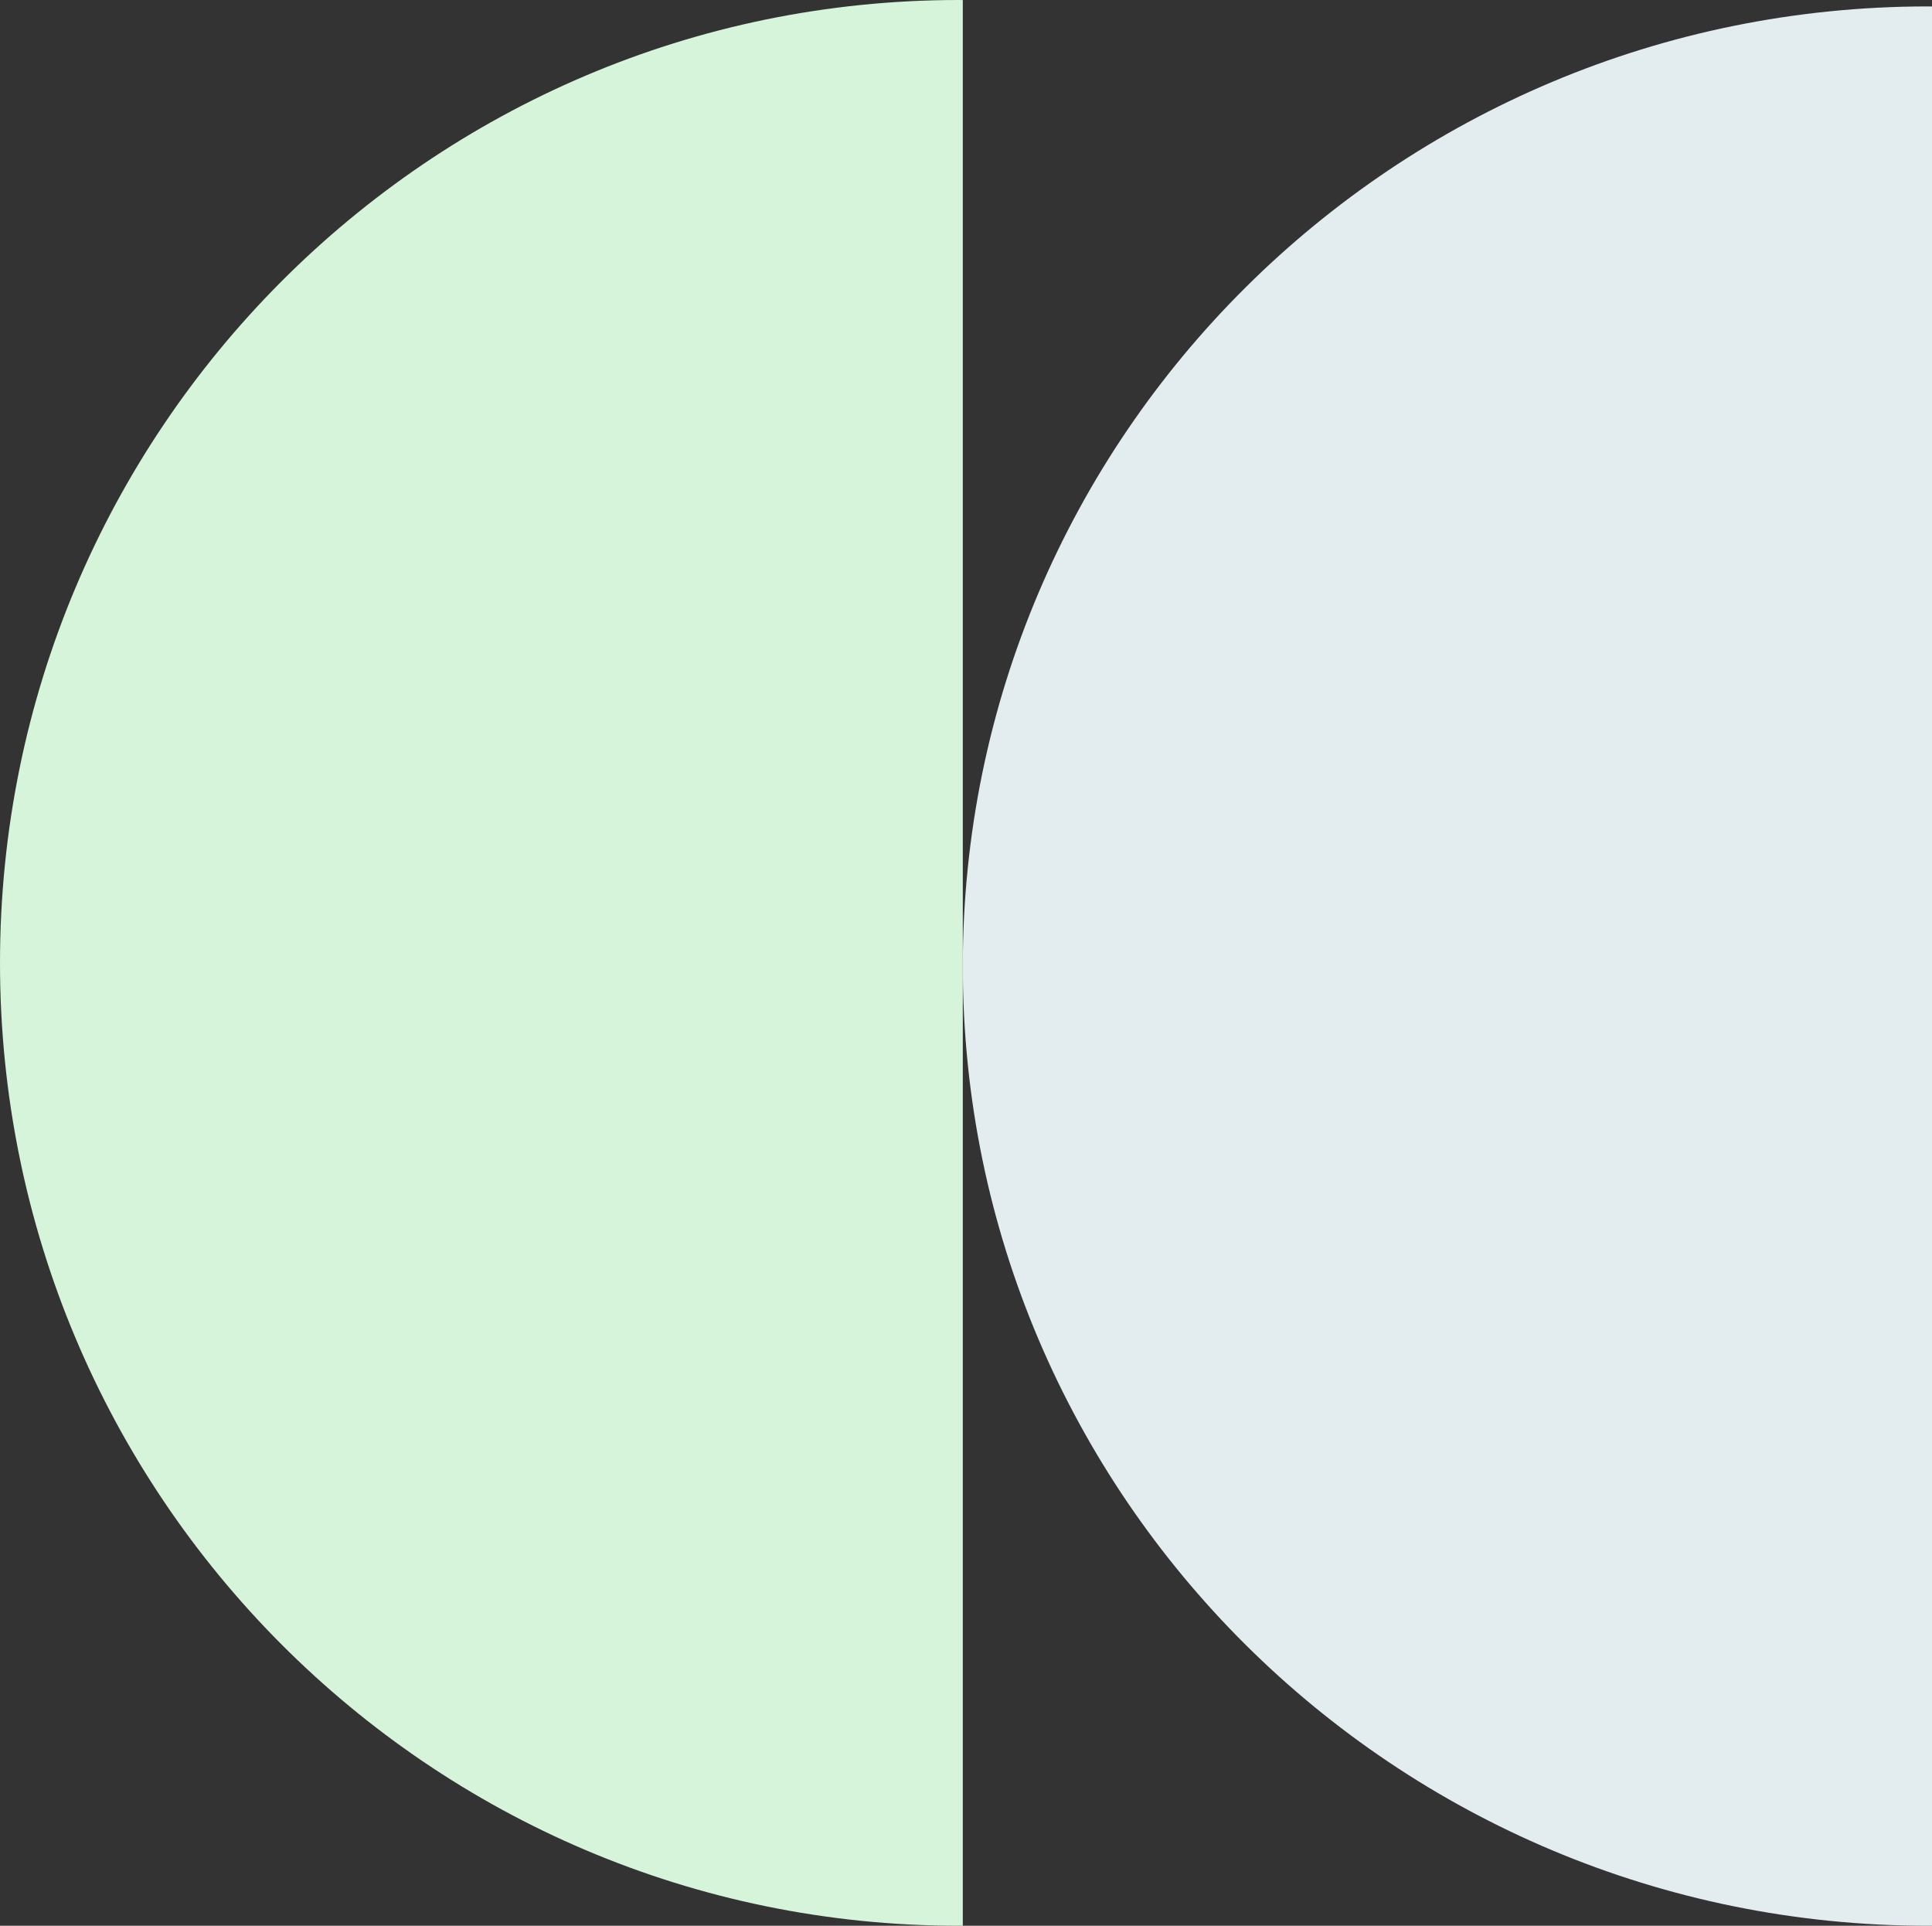
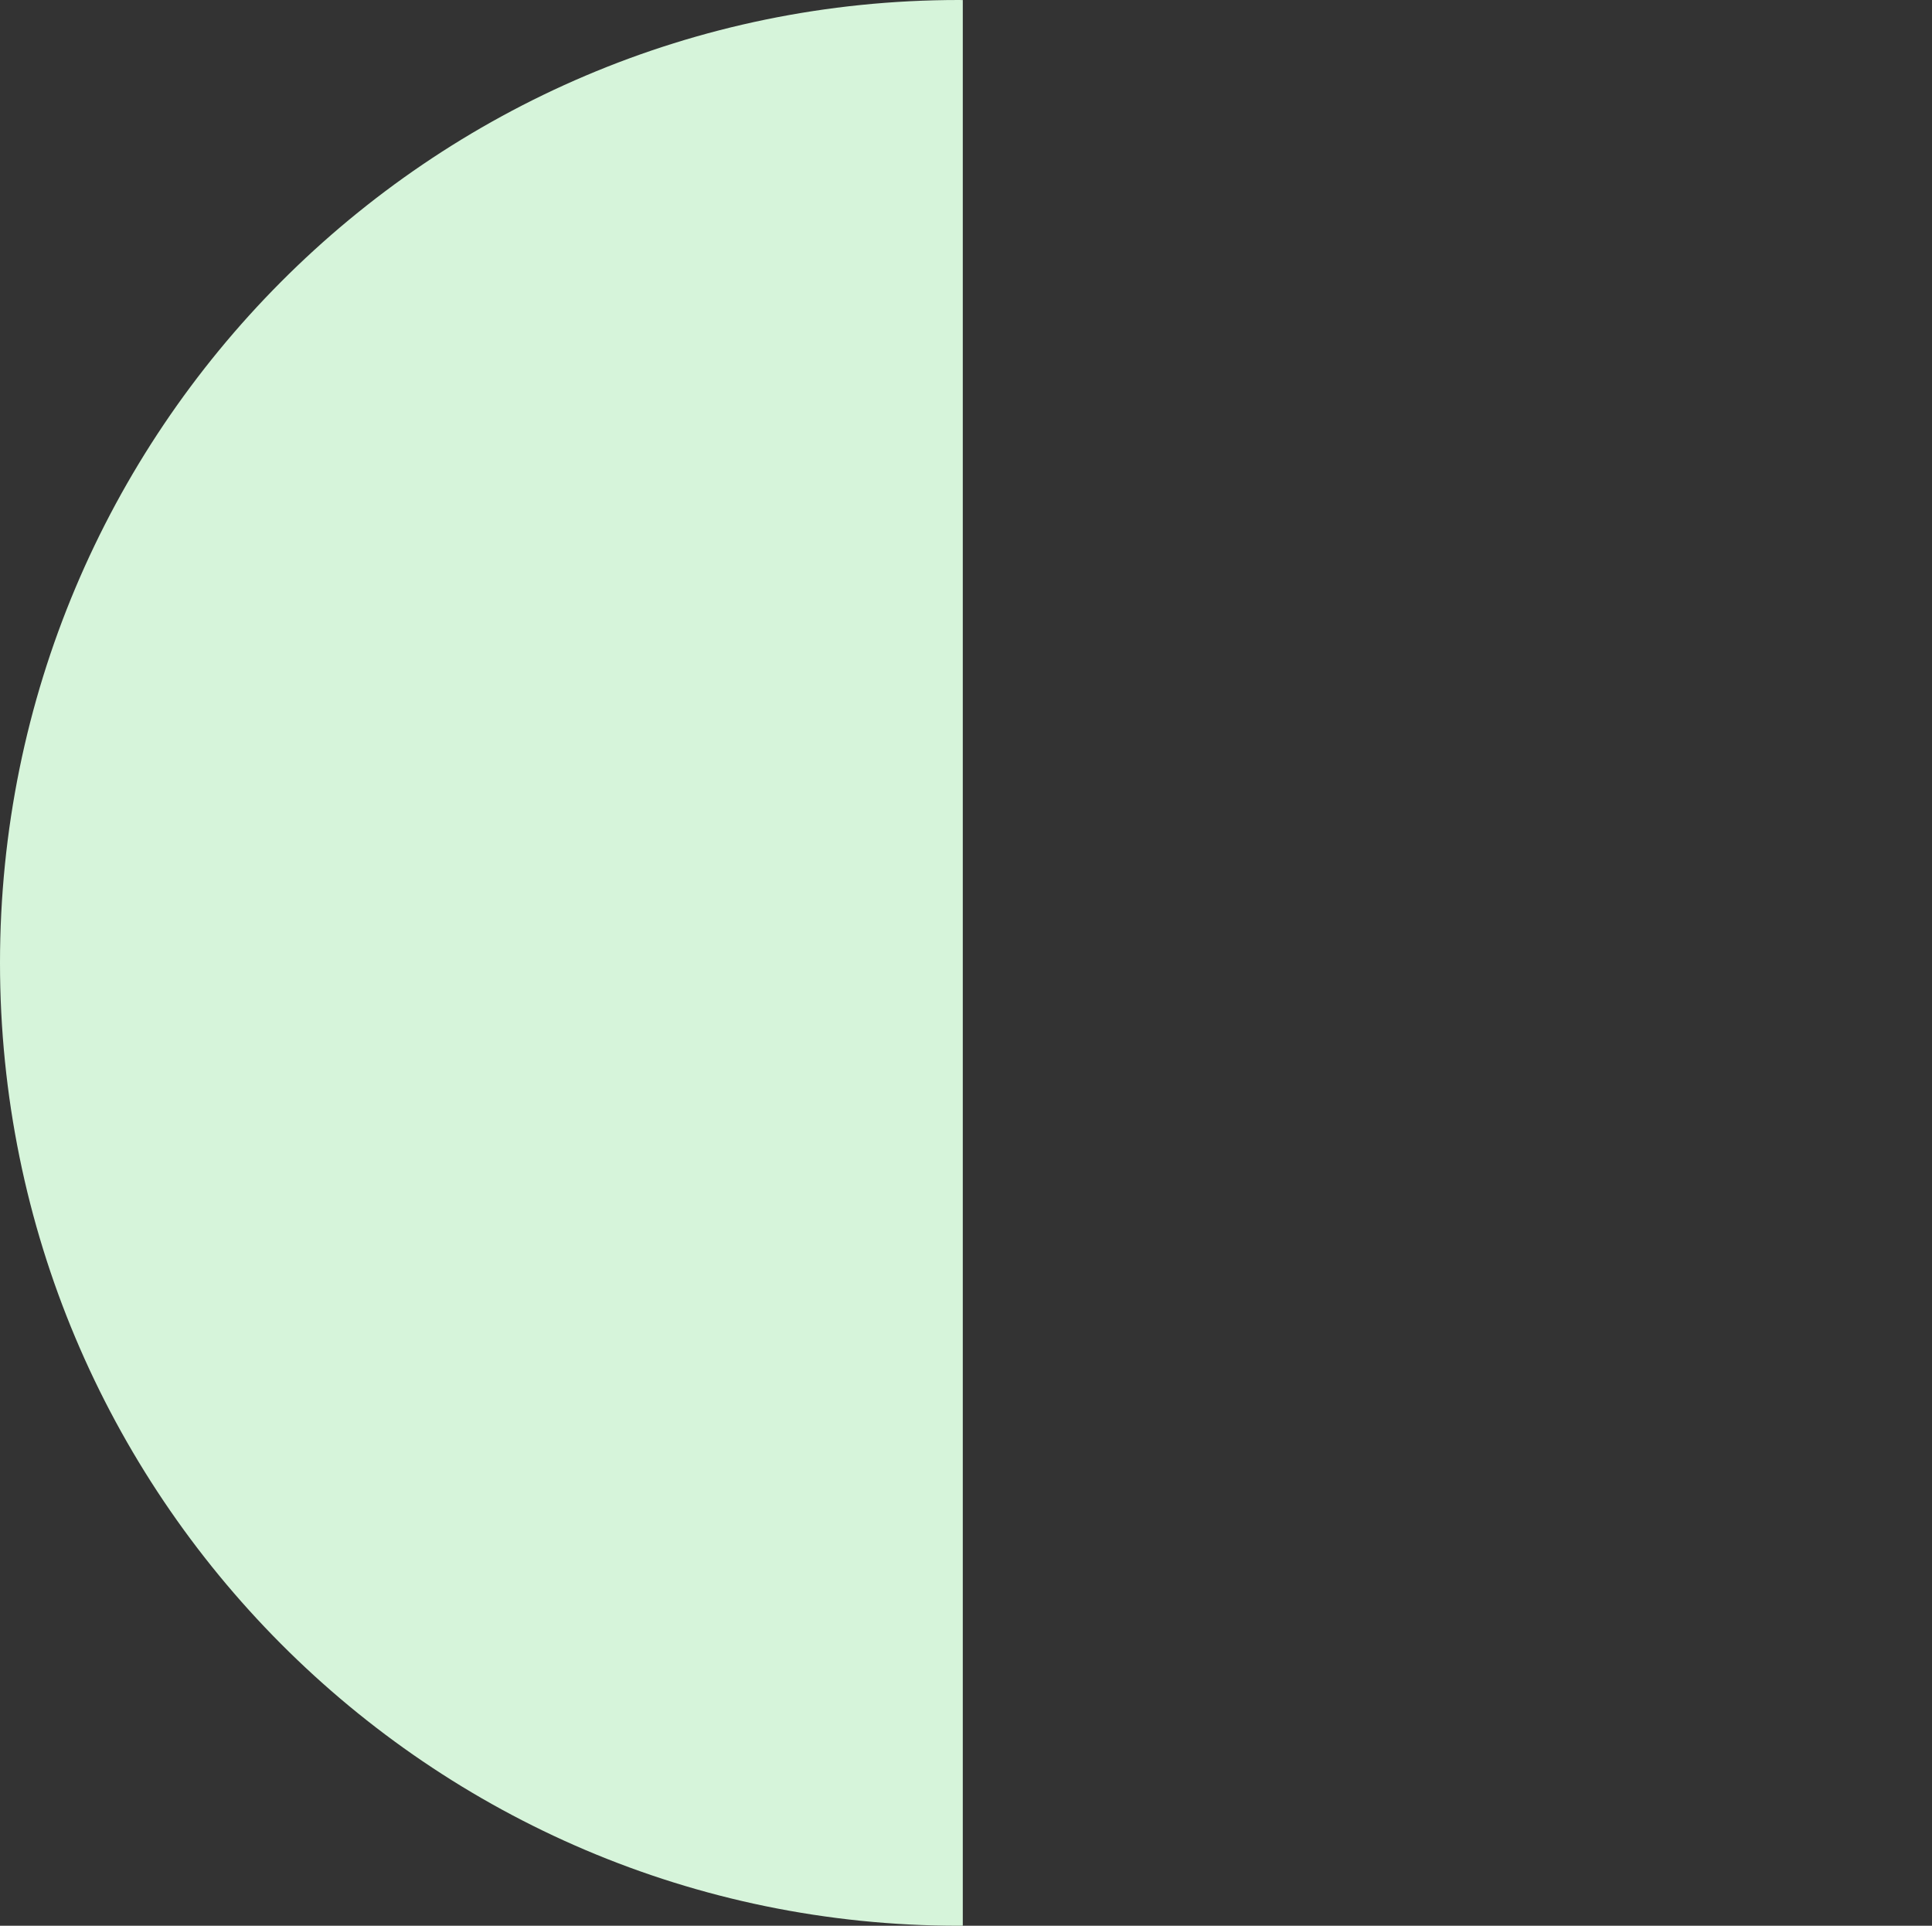
<svg xmlns="http://www.w3.org/2000/svg" width="301" height="300" viewBox="0 0 301 300" fill="none">
  <rect x="0" y="0" width="301" height="300" fill="#333333" stroke="none" />
  <g clip-path="url(#clip0_235_2)">
    <path d="M0 150C0 232.844 66.882 300 149.387 300C149.595 300 149.797 299.991 150 299.991L150 0.009C149.793 0.009 149.59 0 149.387 0C66.882 0 0 67.156 0 150Z" fill="#D6F4DA" />
  </g>
  <g clip-path="url(#clip1_235_2)">
-     <path d="M150 150.5C150 233.067 217.328 300 300.383 300C300.592 300 300.796 299.991 301 299.991L301 1.009C300.791 1.009 300.587 1 300.383 1C217.328 1 150 67.933 150 150.5Z" fill="#E3ECEF" />
-   </g>
+     </g>
  <defs>
    <clipPath id="clip0_235_2">
      <rect width="300" height="150" fill="white" transform="matrix(0 -1 1 0 0 300)" />
    </clipPath>
    <clipPath id="clip1_235_2">
-       <rect width="299" height="151" fill="white" transform="matrix(0 -1 1 0 150 300)" />
-     </clipPath>
+       </clipPath>
  </defs>
</svg>